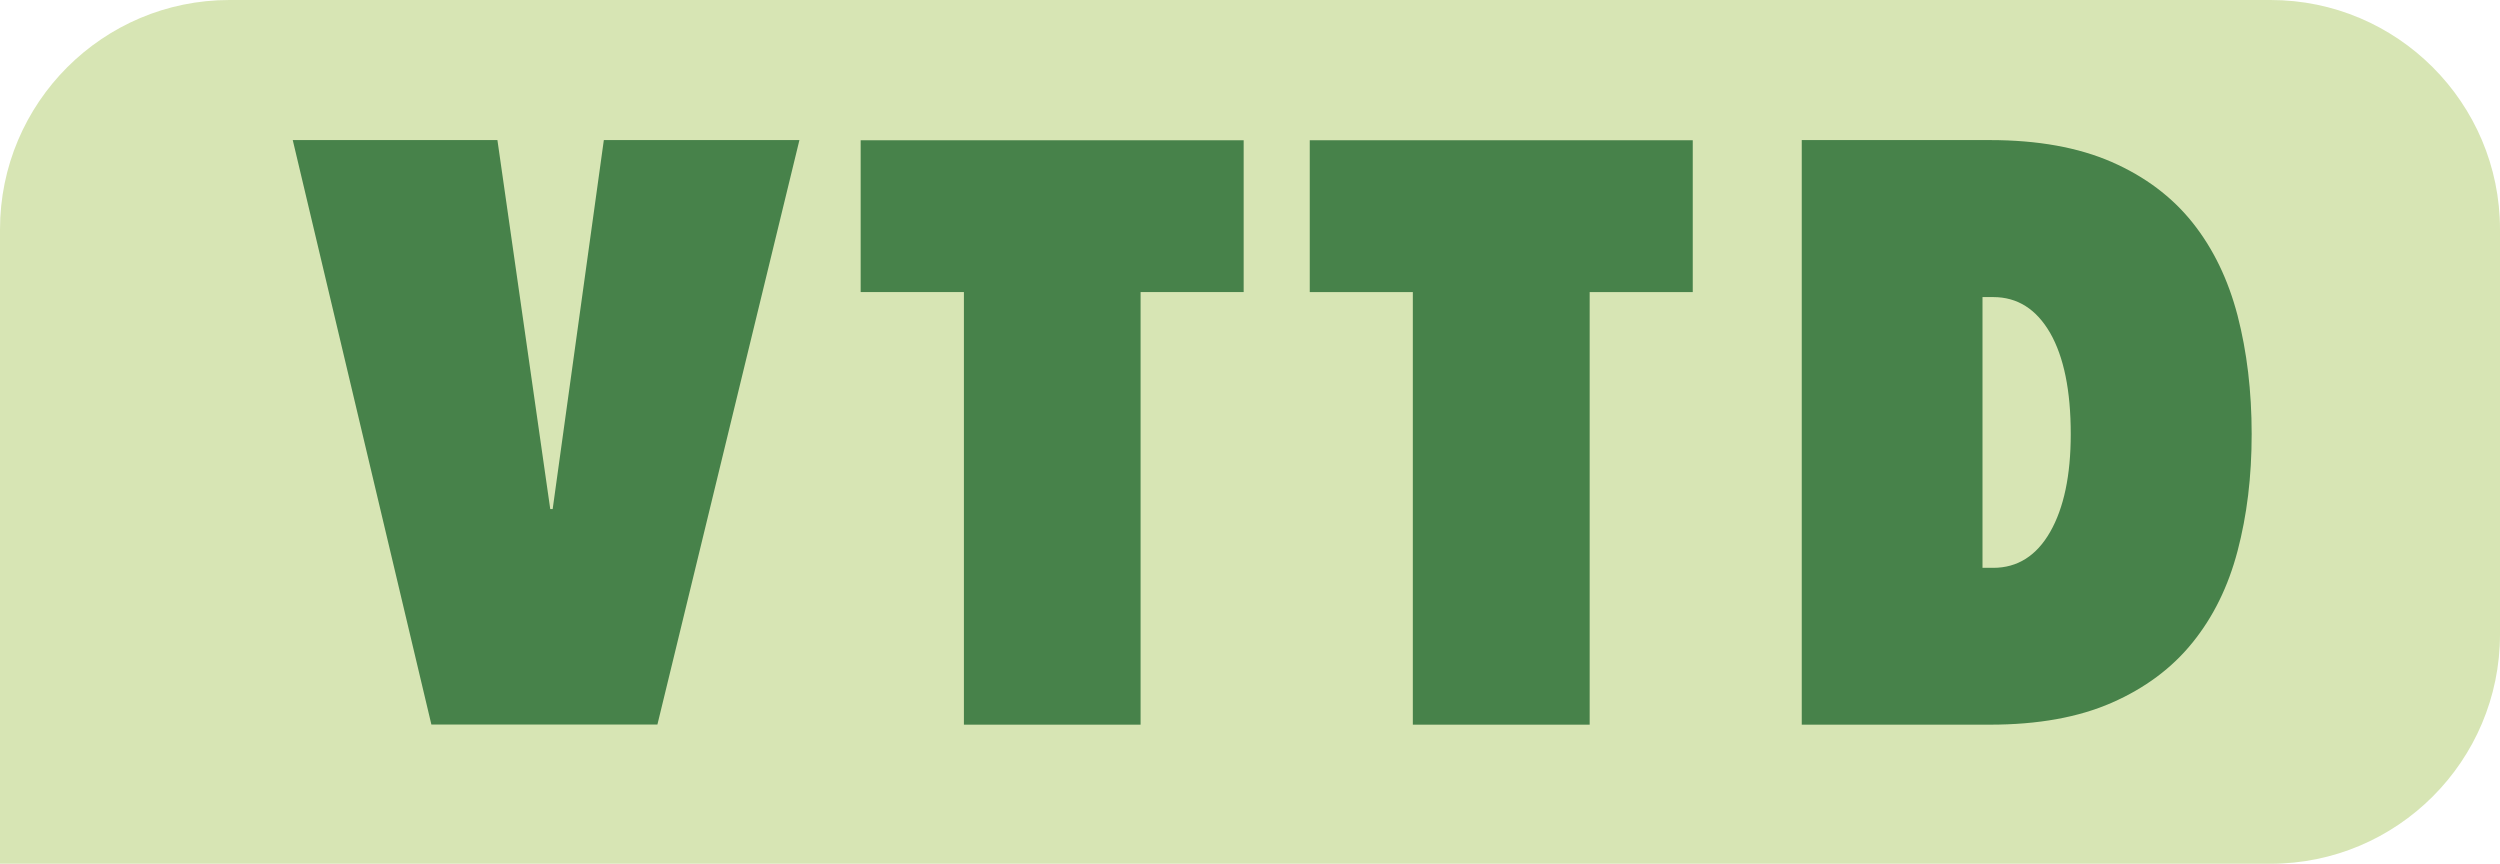
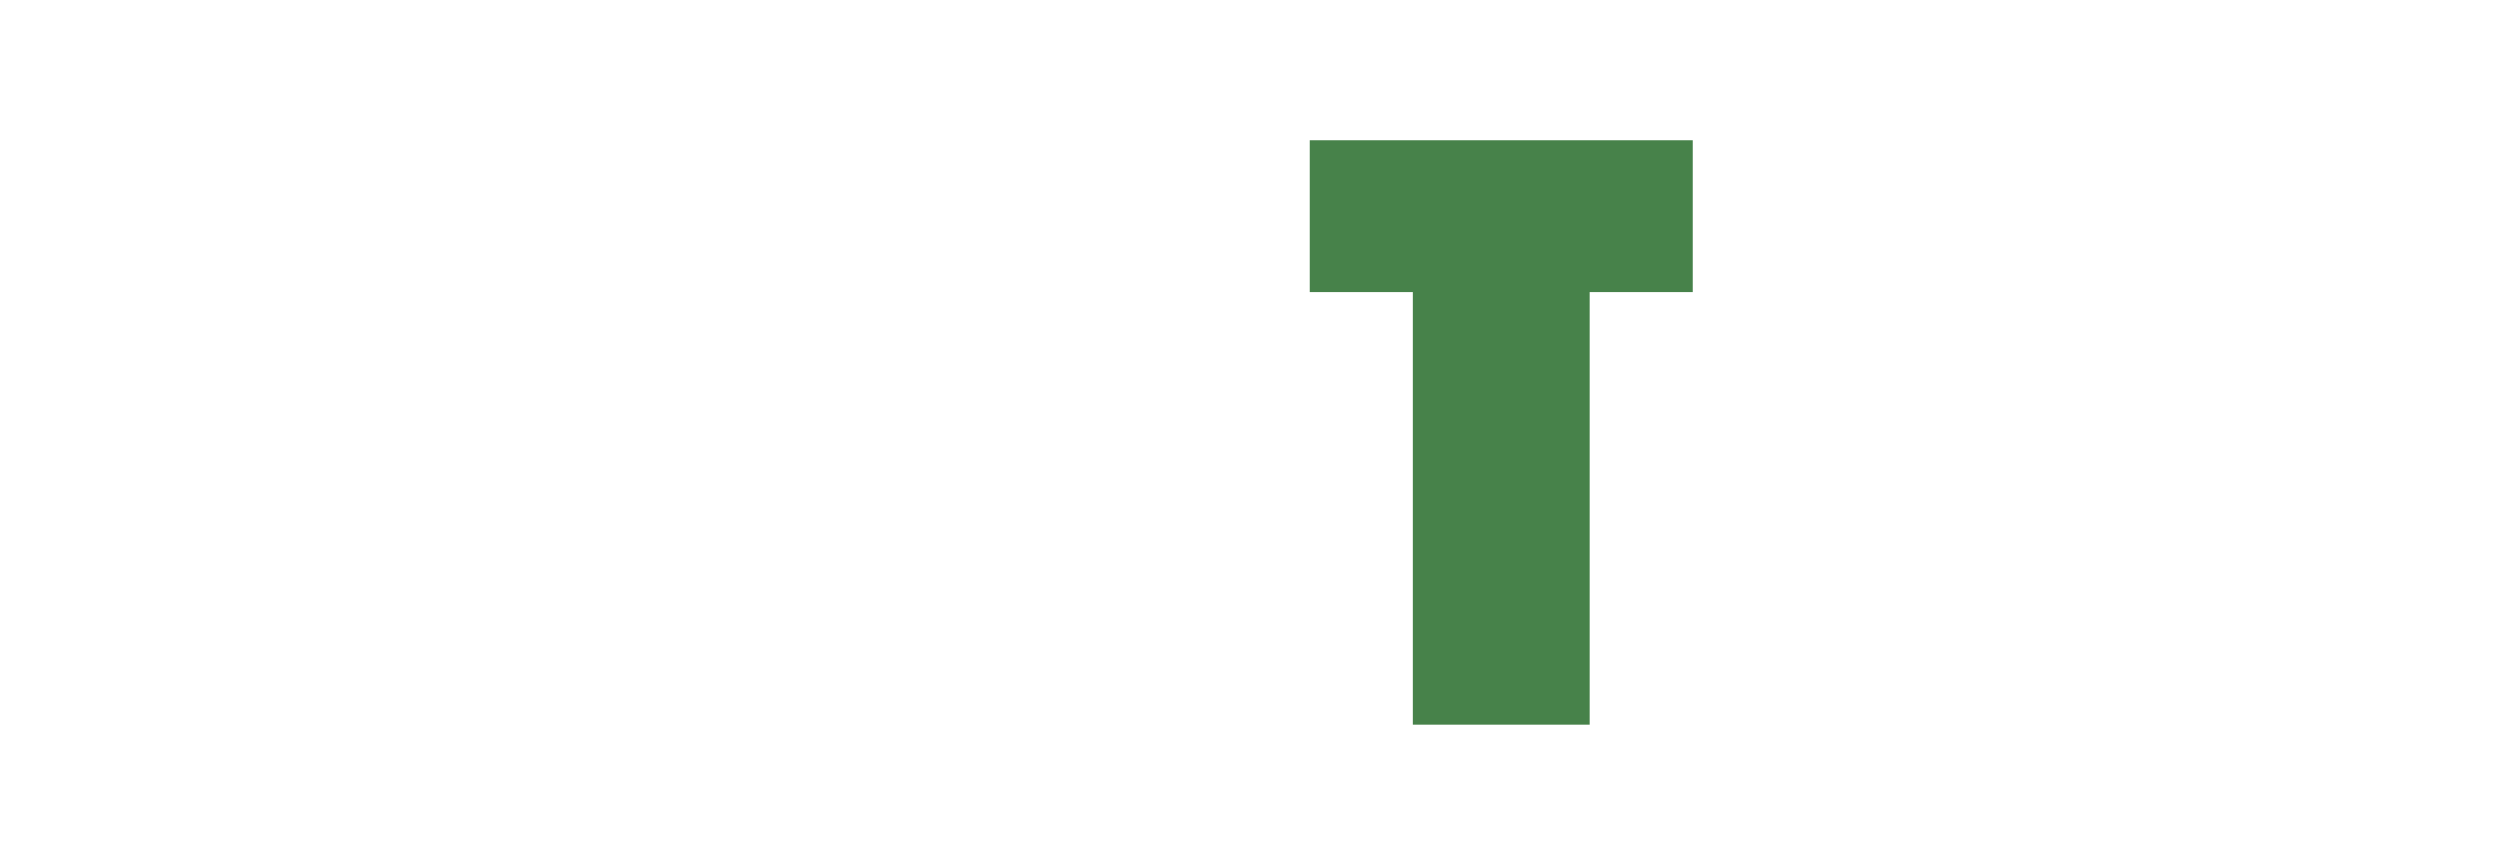
<svg xmlns="http://www.w3.org/2000/svg" id="Layer_2" data-name="Layer 2" viewBox="0 0 300 103.66">
  <defs>
    <style>      .cls-1 {        fill: #d7e5b4;      }      .cls-2 {        fill: #47824a;      }    </style>
  </defs>
  <g id="Layer_1-2" data-name="Layer 1">
    <g id="VTTD_logo_300px" data-name="VTTD logo 300px">
      <g>
-         <path class="cls-1" d="M27.54,0h244.92c15.2,0,27.54,12.34,27.54,27.54v48.57c0,15.2-12.34,27.54-27.54,27.54H0V27.54C0,12.34,12.34,0,27.54,0Z" />
        <g>
-           <path class="cls-2" d="M51.77,86.96L35.13,16.81h24.56l6.34,44.28h.29l6.14-44.28h23.47l-17.04,70.13h-27.14l.02.02Z" />
-           <path class="cls-2" d="M136.87,86.96h-21.2v-51.91h-12.39v-18.22h45.96v18.22h-12.37s0,51.91,0,51.91Z" />
          <path class="cls-2" d="M190.74,86.96h-21.2v-51.91h-12.37v-18.22h45.96v18.22h-12.37v51.91h-.02Z" />
-           <path class="cls-2" d="M216.21,86.96V16.81h22.58c5.74,0,10.61.88,14.62,2.63,3.99,1.75,7.23,4.18,9.7,7.28,2.47,3.1,4.27,6.82,5.4,11.15,1.12,4.33,1.69,9.06,1.69,14.22s-.57,9.75-1.69,14.02-2.92,7.92-5.4,10.99c-2.47,3.07-5.71,5.48-9.7,7.23s-8.86,2.63-14.62,2.63h-22.58v.02ZM248.49,52.09c0-5.22-.83-9.26-2.47-12.13-1.66-2.87-3.93-4.31-6.83-4.31h-1.29v32.49h1.29c2.9,0,5.19-1.44,6.83-4.31,1.64-2.87,2.47-6.79,2.47-11.74v.02Z" />
        </g>
      </g>
    </g>
  </g>
</svg>